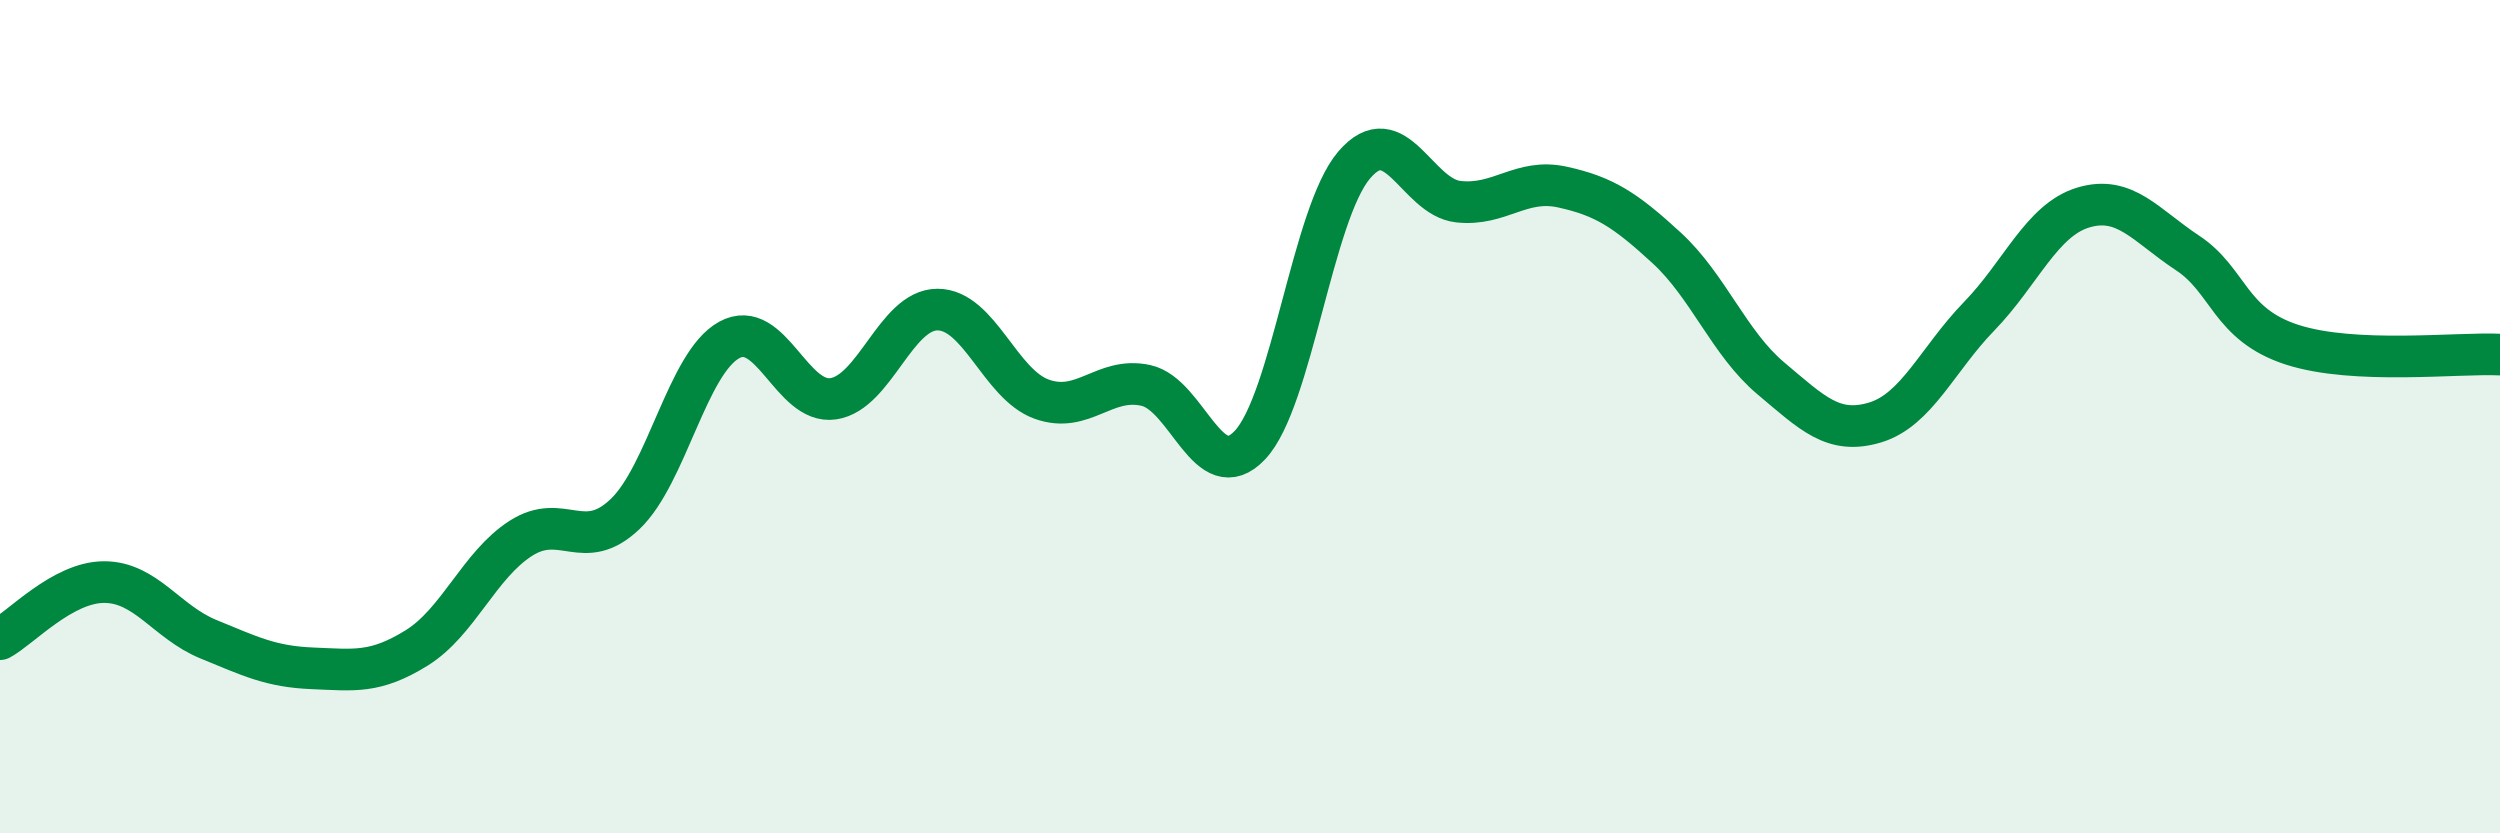
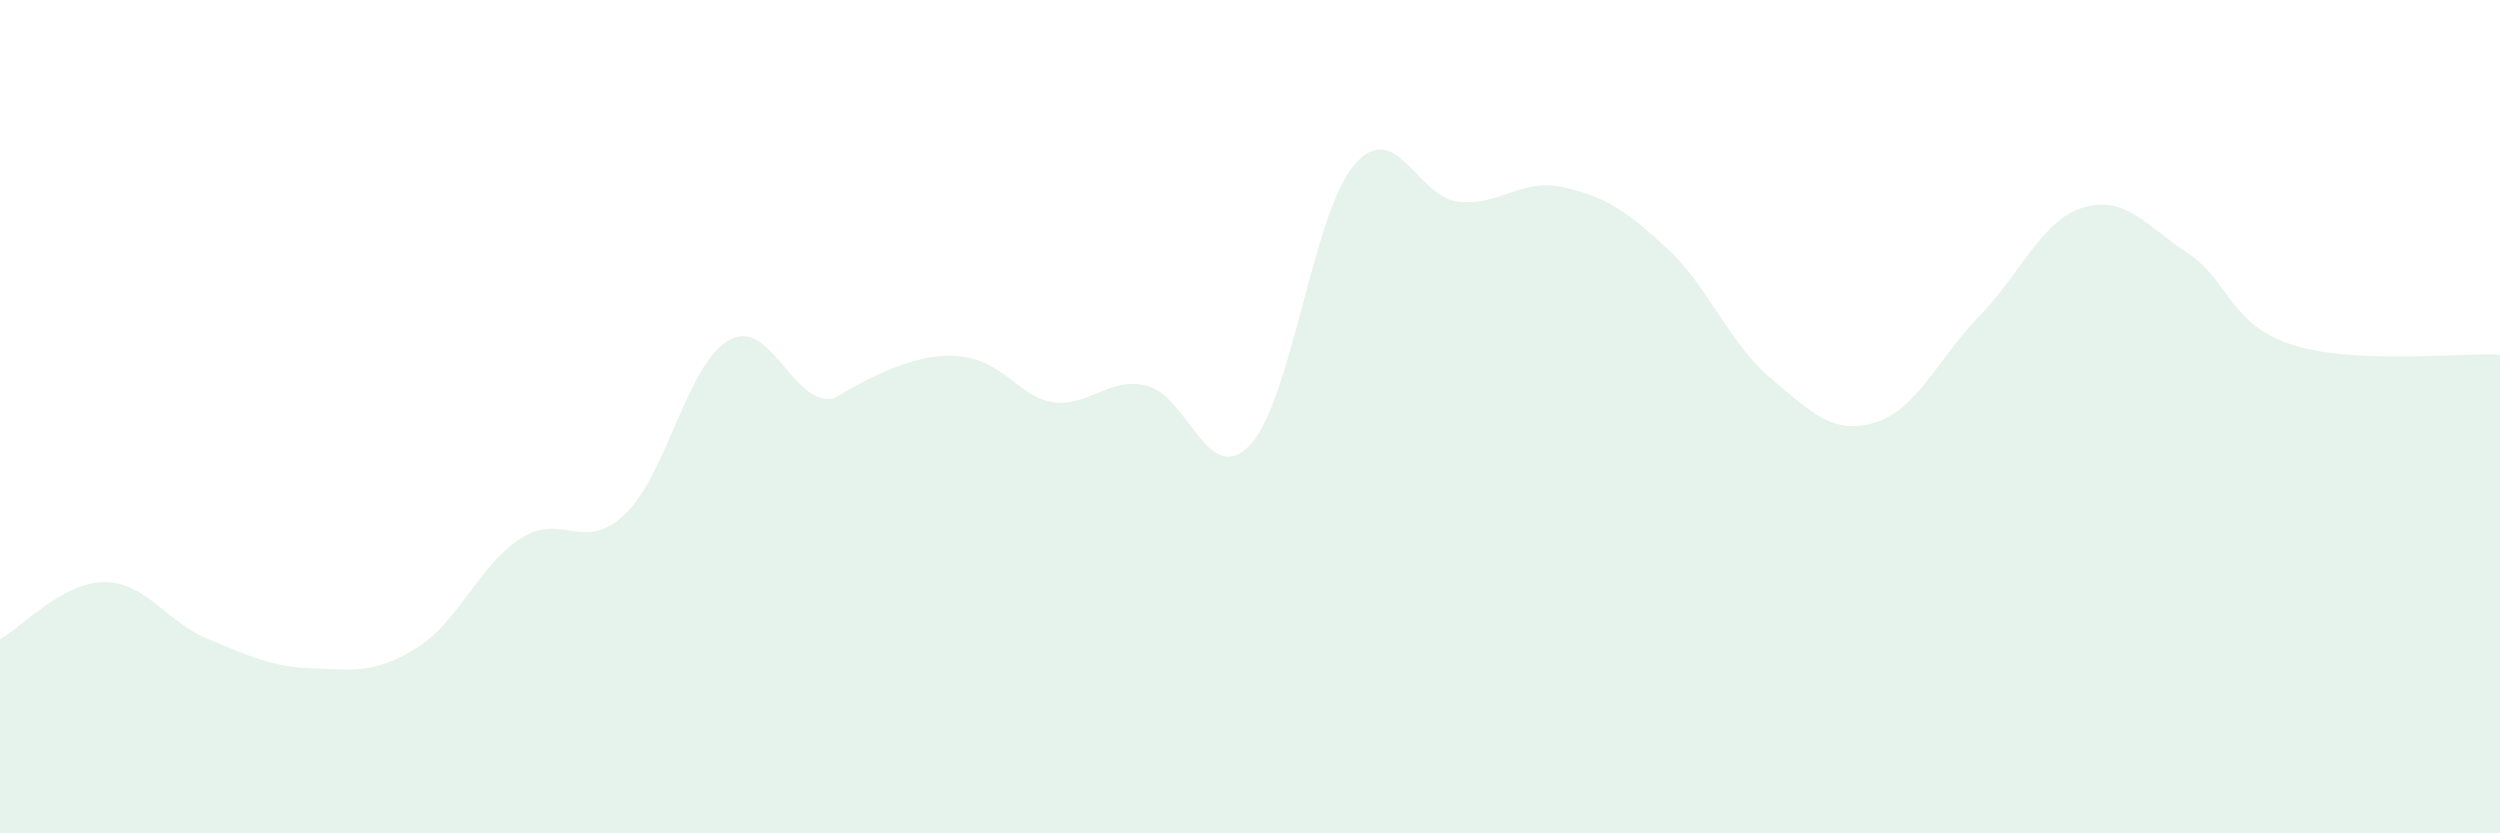
<svg xmlns="http://www.w3.org/2000/svg" width="60" height="20" viewBox="0 0 60 20">
-   <path d="M 0,15.34 C 0.5,15.07 1.5,13.97 2.5,13.97 C 3.5,13.97 4,14.93 5,15.34 C 6,15.75 6.5,16 7.5,16.04 C 8.5,16.08 9,16.17 10,15.55 C 11,14.93 11.5,13.56 12.5,12.92 C 13.5,12.28 14,13.29 15,12.34 C 16,11.39 16.5,8.71 17.5,8.16 C 18.5,7.61 19,9.72 20,9.57 C 21,9.42 21.5,7.43 22.5,7.43 C 23.5,7.43 24,9.22 25,9.58 C 26,9.94 26.5,9.03 27.5,9.25 C 28.5,9.47 29,11.74 30,10.68 C 31,9.62 31.5,5.13 32.5,3.96 C 33.5,2.79 34,4.73 35,4.84 C 36,4.95 36.5,4.27 37.5,4.49 C 38.5,4.71 39,5.03 40,5.95 C 41,6.87 41.5,8.24 42.5,9.08 C 43.5,9.92 44,10.44 45,10.14 C 46,9.84 46.5,8.62 47.5,7.59 C 48.5,6.56 49,5.28 50,4.98 C 51,4.68 51.5,5.41 52.5,6.07 C 53.5,6.73 53.5,7.78 55,8.27 C 56.5,8.76 59,8.46 60,8.51L60 20L0 20Z" fill="#008740" opacity="0.1" stroke-linecap="round" stroke-linejoin="round" />
-   <path d="M 0,15.34 C 0.5,15.07 1.5,13.97 2.5,13.97 C 3.5,13.97 4,14.93 5,15.34 C 6,15.75 6.5,16 7.5,16.04 C 8.5,16.08 9,16.17 10,15.55 C 11,14.93 11.5,13.56 12.5,12.92 C 13.5,12.28 14,13.29 15,12.34 C 16,11.39 16.5,8.71 17.5,8.16 C 18.5,7.61 19,9.72 20,9.57 C 21,9.42 21.5,7.43 22.5,7.43 C 23.5,7.43 24,9.22 25,9.58 C 26,9.94 26.5,9.03 27.5,9.25 C 28.5,9.47 29,11.74 30,10.68 C 31,9.62 31.5,5.13 32.5,3.96 C 33.5,2.79 34,4.73 35,4.84 C 36,4.95 36.5,4.27 37.5,4.49 C 38.5,4.71 39,5.03 40,5.95 C 41,6.87 41.5,8.24 42.5,9.08 C 43.5,9.92 44,10.44 45,10.14 C 46,9.84 46.5,8.62 47.5,7.59 C 48.5,6.56 49,5.28 50,4.98 C 51,4.68 51.5,5.41 52.5,6.07 C 53.5,6.73 53.5,7.78 55,8.27 C 56.5,8.76 59,8.46 60,8.51" stroke="#008740" stroke-width="1" fill="none" stroke-linecap="round" stroke-linejoin="round" />
+   <path d="M 0,15.34 C 0.5,15.07 1.5,13.97 2.5,13.97 C 3.5,13.97 4,14.93 5,15.34 C 6,15.75 6.5,16 7.5,16.04 C 8.5,16.08 9,16.17 10,15.55 C 11,14.93 11.5,13.56 12.5,12.92 C 13.5,12.28 14,13.29 15,12.34 C 16,11.39 16.5,8.71 17.5,8.16 C 18.5,7.61 19,9.72 20,9.57 C 23.5,7.43 24,9.22 25,9.58 C 26,9.94 26.5,9.03 27.5,9.25 C 28.5,9.47 29,11.74 30,10.68 C 31,9.62 31.5,5.13 32.5,3.96 C 33.5,2.79 34,4.73 35,4.84 C 36,4.95 36.5,4.27 37.5,4.49 C 38.5,4.71 39,5.03 40,5.95 C 41,6.87 41.5,8.24 42.5,9.08 C 43.5,9.92 44,10.44 45,10.14 C 46,9.84 46.5,8.62 47.5,7.59 C 48.5,6.56 49,5.28 50,4.98 C 51,4.68 51.5,5.41 52.5,6.07 C 53.5,6.73 53.5,7.78 55,8.27 C 56.5,8.76 59,8.46 60,8.51L60 20L0 20Z" fill="#008740" opacity="0.1" stroke-linecap="round" stroke-linejoin="round" />
</svg>